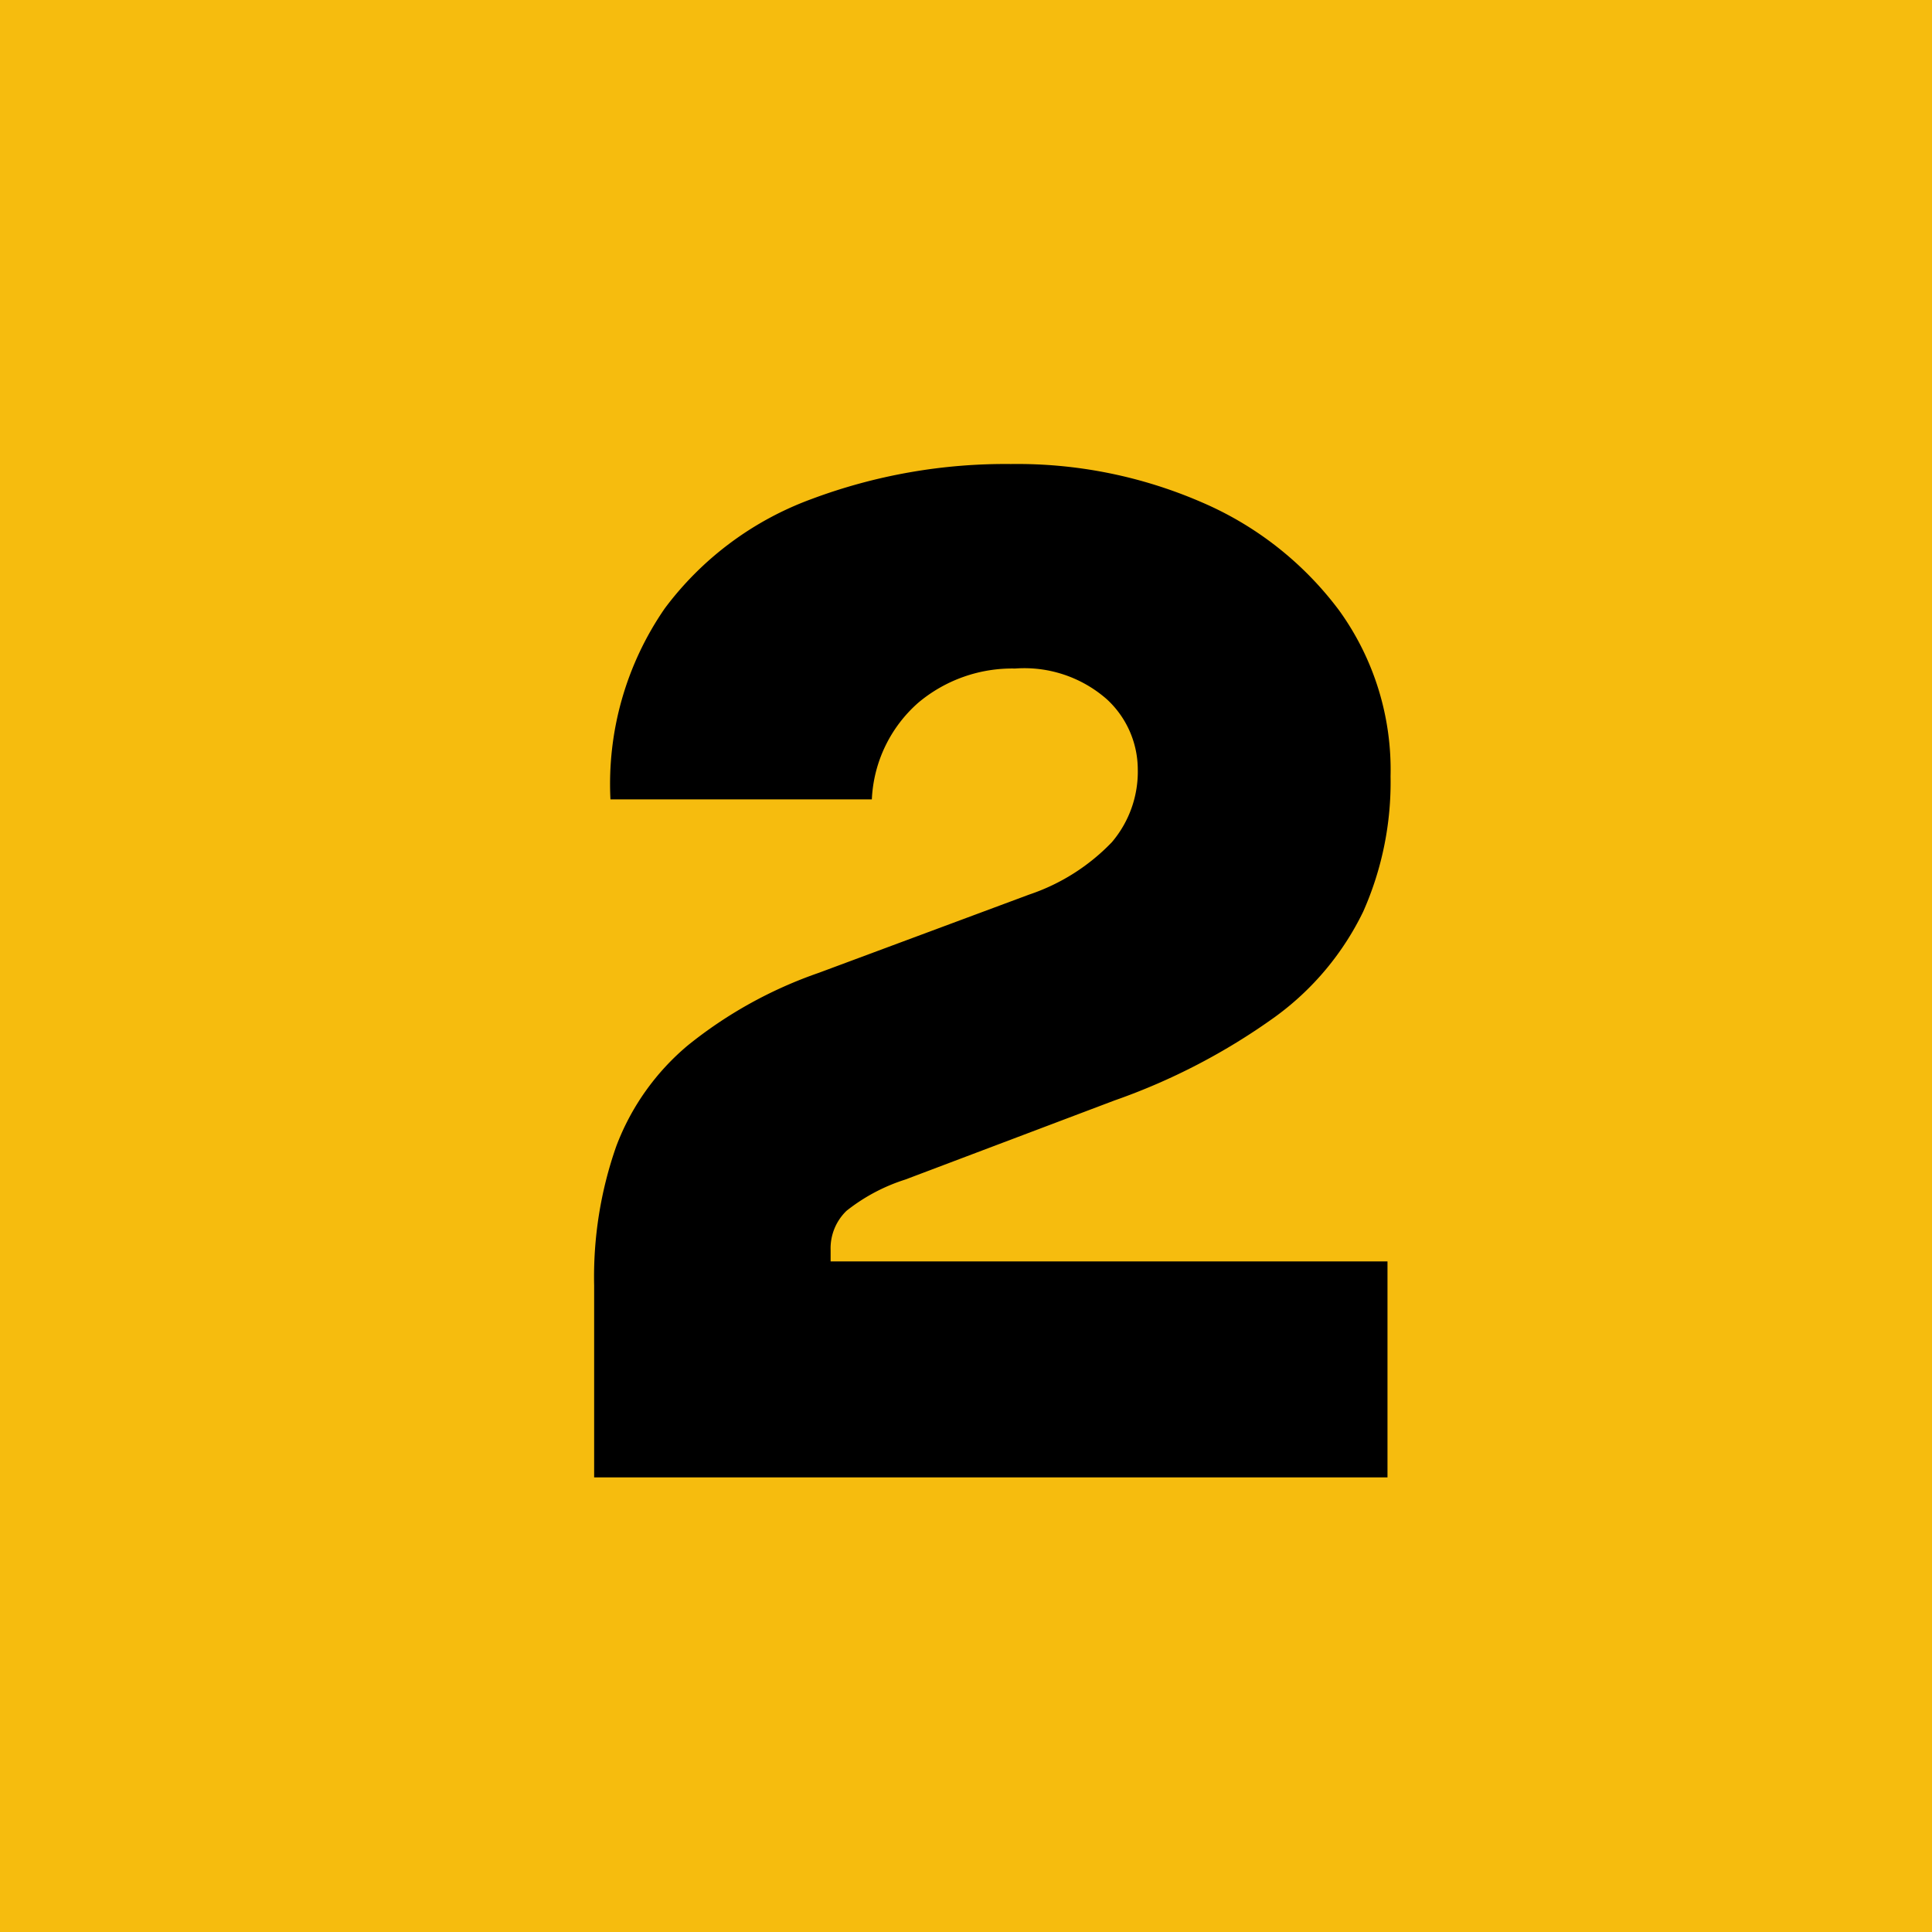
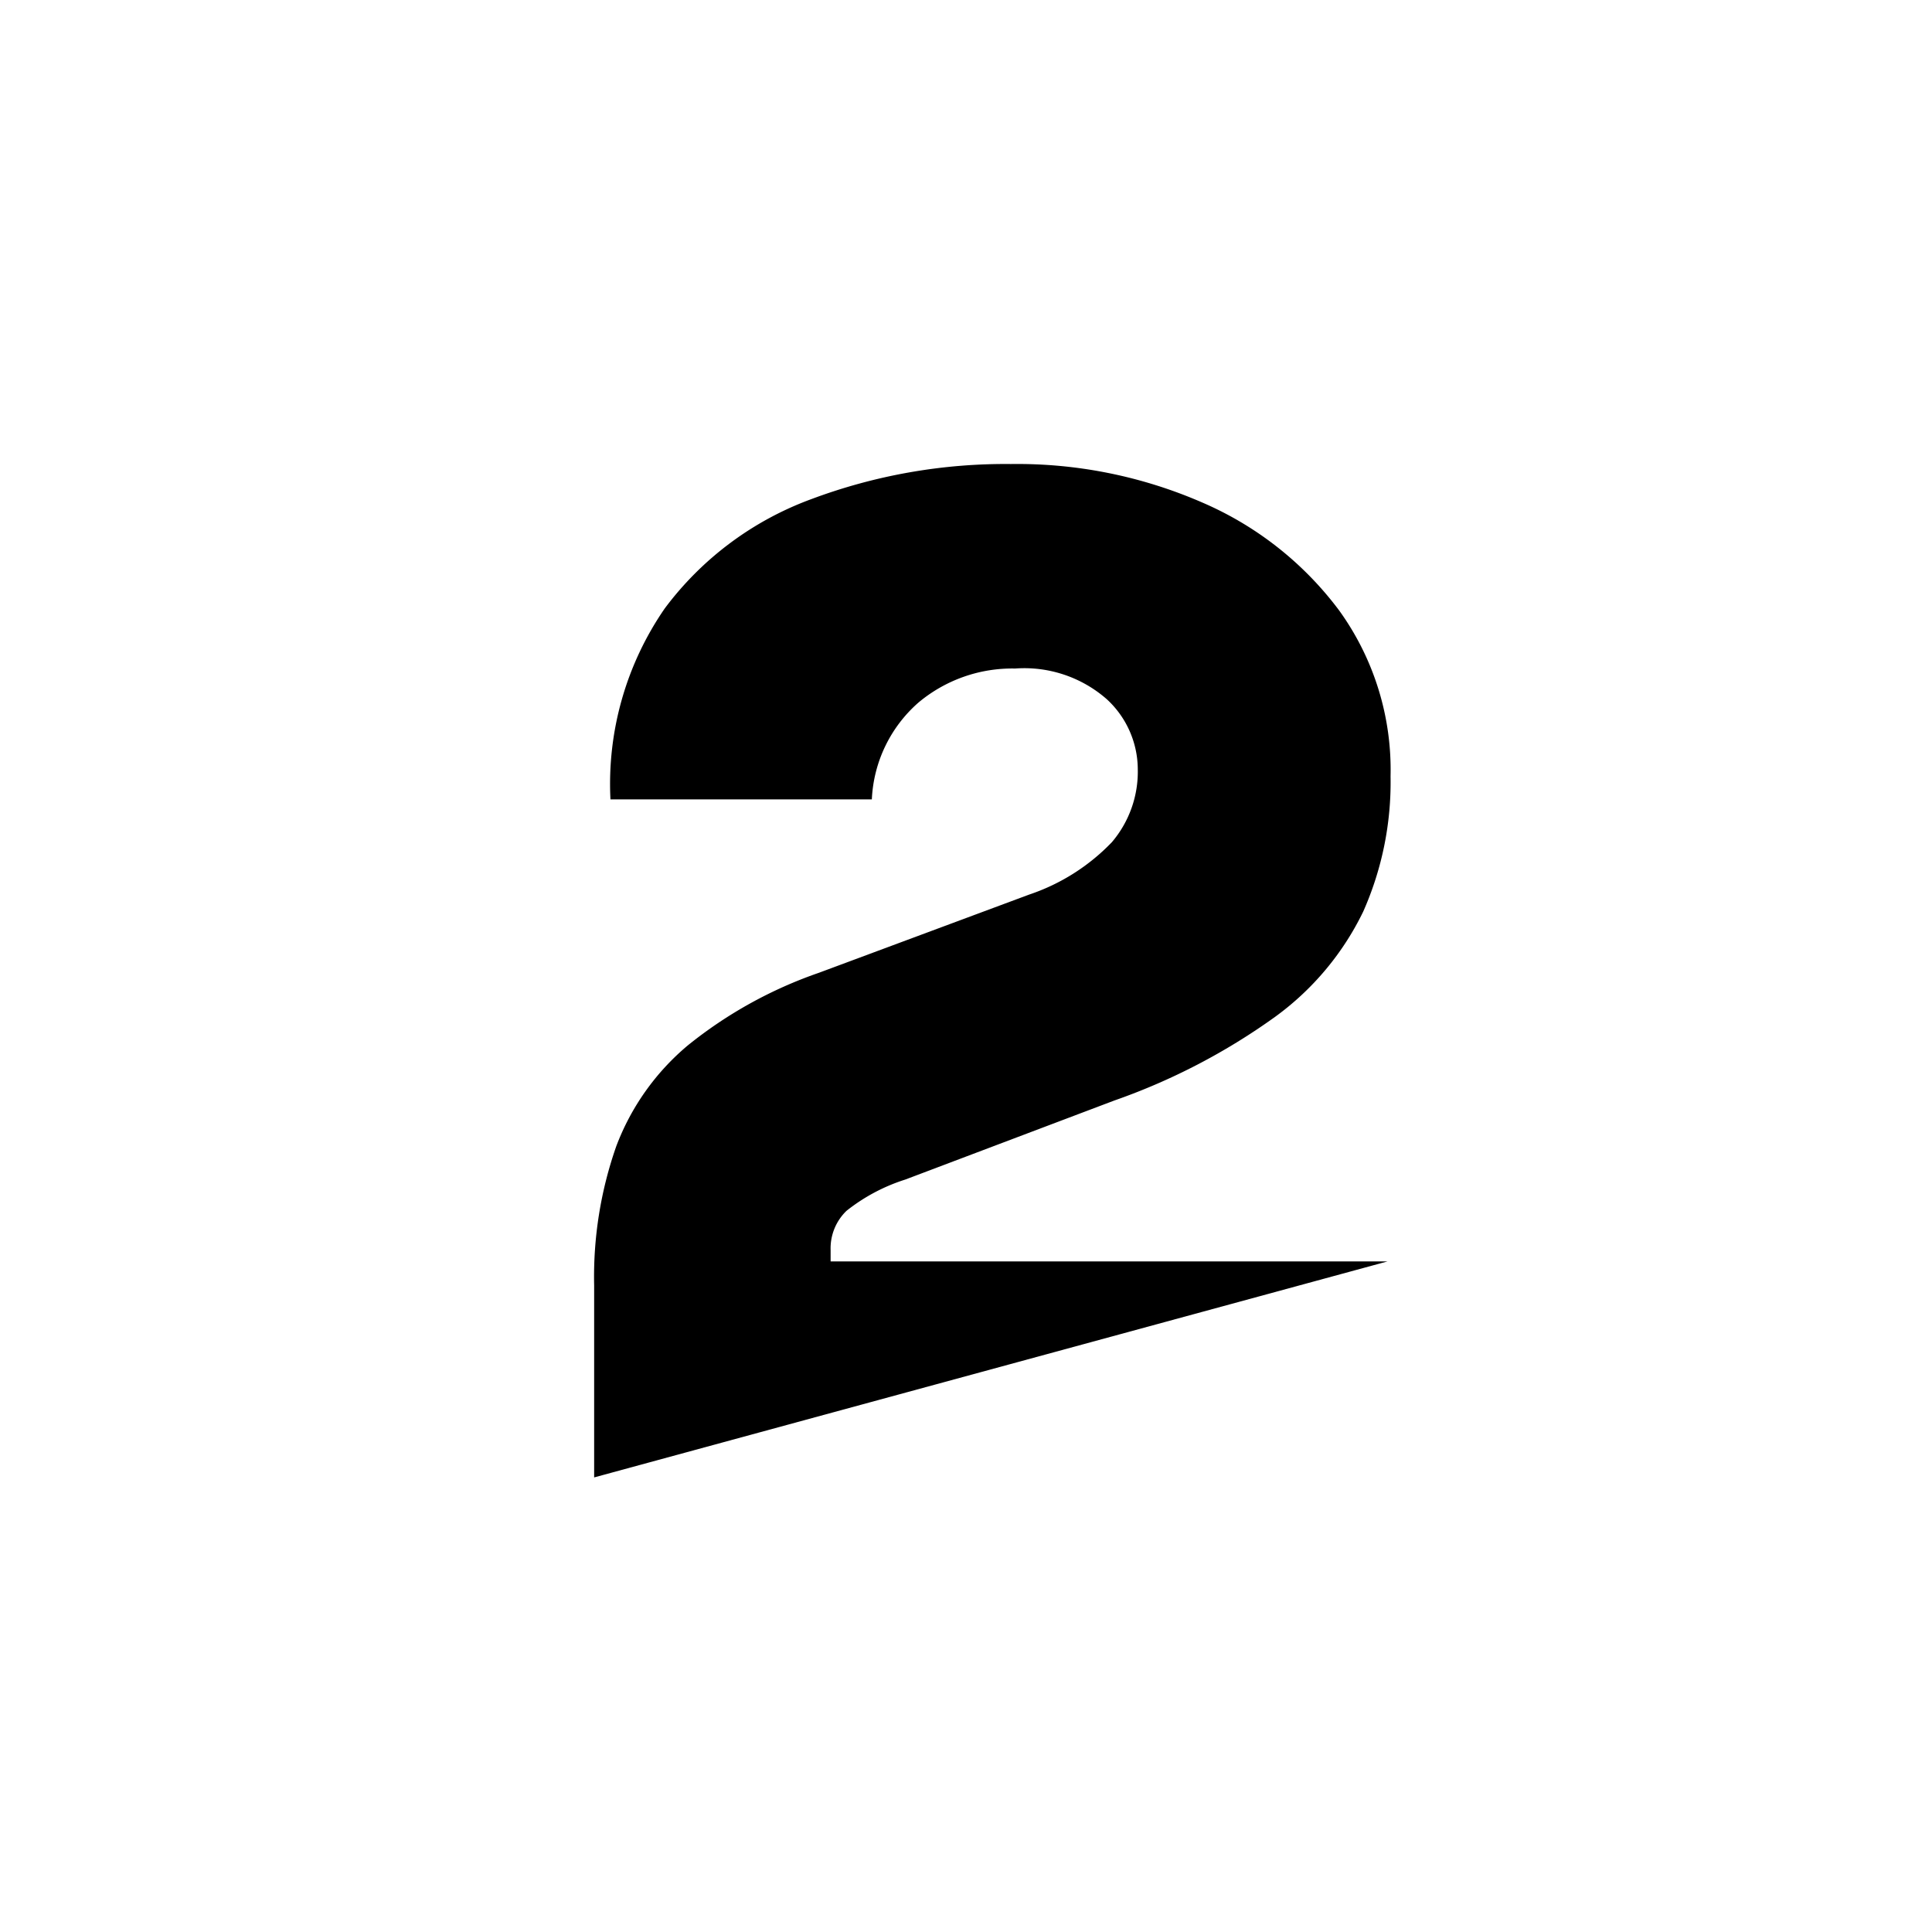
<svg xmlns="http://www.w3.org/2000/svg" width="68" height="68" viewBox="0 0 68 68">
  <g id="Group_144" data-name="Group 144" transform="translate(-2829 494)">
-     <rect id="Rectangle_191" data-name="Rectangle 191" width="68" height="68" transform="translate(2829 -494)" fill="#f6bc0e" />
-     <path id="Path_2533" data-name="Path 2533" d="M2.912,0V-6.76a13.878,13.878,0,0,1,.78-4.9A8.579,8.579,0,0,1,6.214-15.21a15.311,15.311,0,0,1,4.6-2.548l7.41-2.756a7.21,7.21,0,0,0,2.912-1.846,3.831,3.831,0,0,0,.91-2.574,3.366,3.366,0,0,0-1.092-2.457,4.4,4.4,0,0,0-3.224-1.079,5.139,5.139,0,0,0-3.406,1.2,4.817,4.817,0,0,0-1.638,3.406h-9.2a10.873,10.873,0,0,1,1.911-6.721,11.289,11.289,0,0,1,5.161-3.848,19.464,19.464,0,0,1,7.02-1.235A16.308,16.308,0,0,1,24.3-34.32a11.863,11.863,0,0,1,4.836,3.809,9.581,9.581,0,0,1,1.807,5.837,11.215,11.215,0,0,1-.962,4.758,9.925,9.925,0,0,1-3.094,3.7,22.3,22.3,0,0,1-5.668,2.951l-7.358,2.782a6.484,6.484,0,0,0-2.067,1.1,1.835,1.835,0,0,0-.559,1.391v.39h19.6V0Z" transform="translate(2847 -442)" />
+     <path id="Path_2533" data-name="Path 2533" d="M2.912,0V-6.76a13.878,13.878,0,0,1,.78-4.9A8.579,8.579,0,0,1,6.214-15.21a15.311,15.311,0,0,1,4.6-2.548l7.41-2.756a7.21,7.21,0,0,0,2.912-1.846,3.831,3.831,0,0,0,.91-2.574,3.366,3.366,0,0,0-1.092-2.457,4.4,4.4,0,0,0-3.224-1.079,5.139,5.139,0,0,0-3.406,1.2,4.817,4.817,0,0,0-1.638,3.406h-9.2a10.873,10.873,0,0,1,1.911-6.721,11.289,11.289,0,0,1,5.161-3.848,19.464,19.464,0,0,1,7.02-1.235A16.308,16.308,0,0,1,24.3-34.32a11.863,11.863,0,0,1,4.836,3.809,9.581,9.581,0,0,1,1.807,5.837,11.215,11.215,0,0,1-.962,4.758,9.925,9.925,0,0,1-3.094,3.7,22.3,22.3,0,0,1-5.668,2.951l-7.358,2.782a6.484,6.484,0,0,0-2.067,1.1,1.835,1.835,0,0,0-.559,1.391v.39h19.6Z" transform="translate(2847 -442)" />
  </g>
</svg>